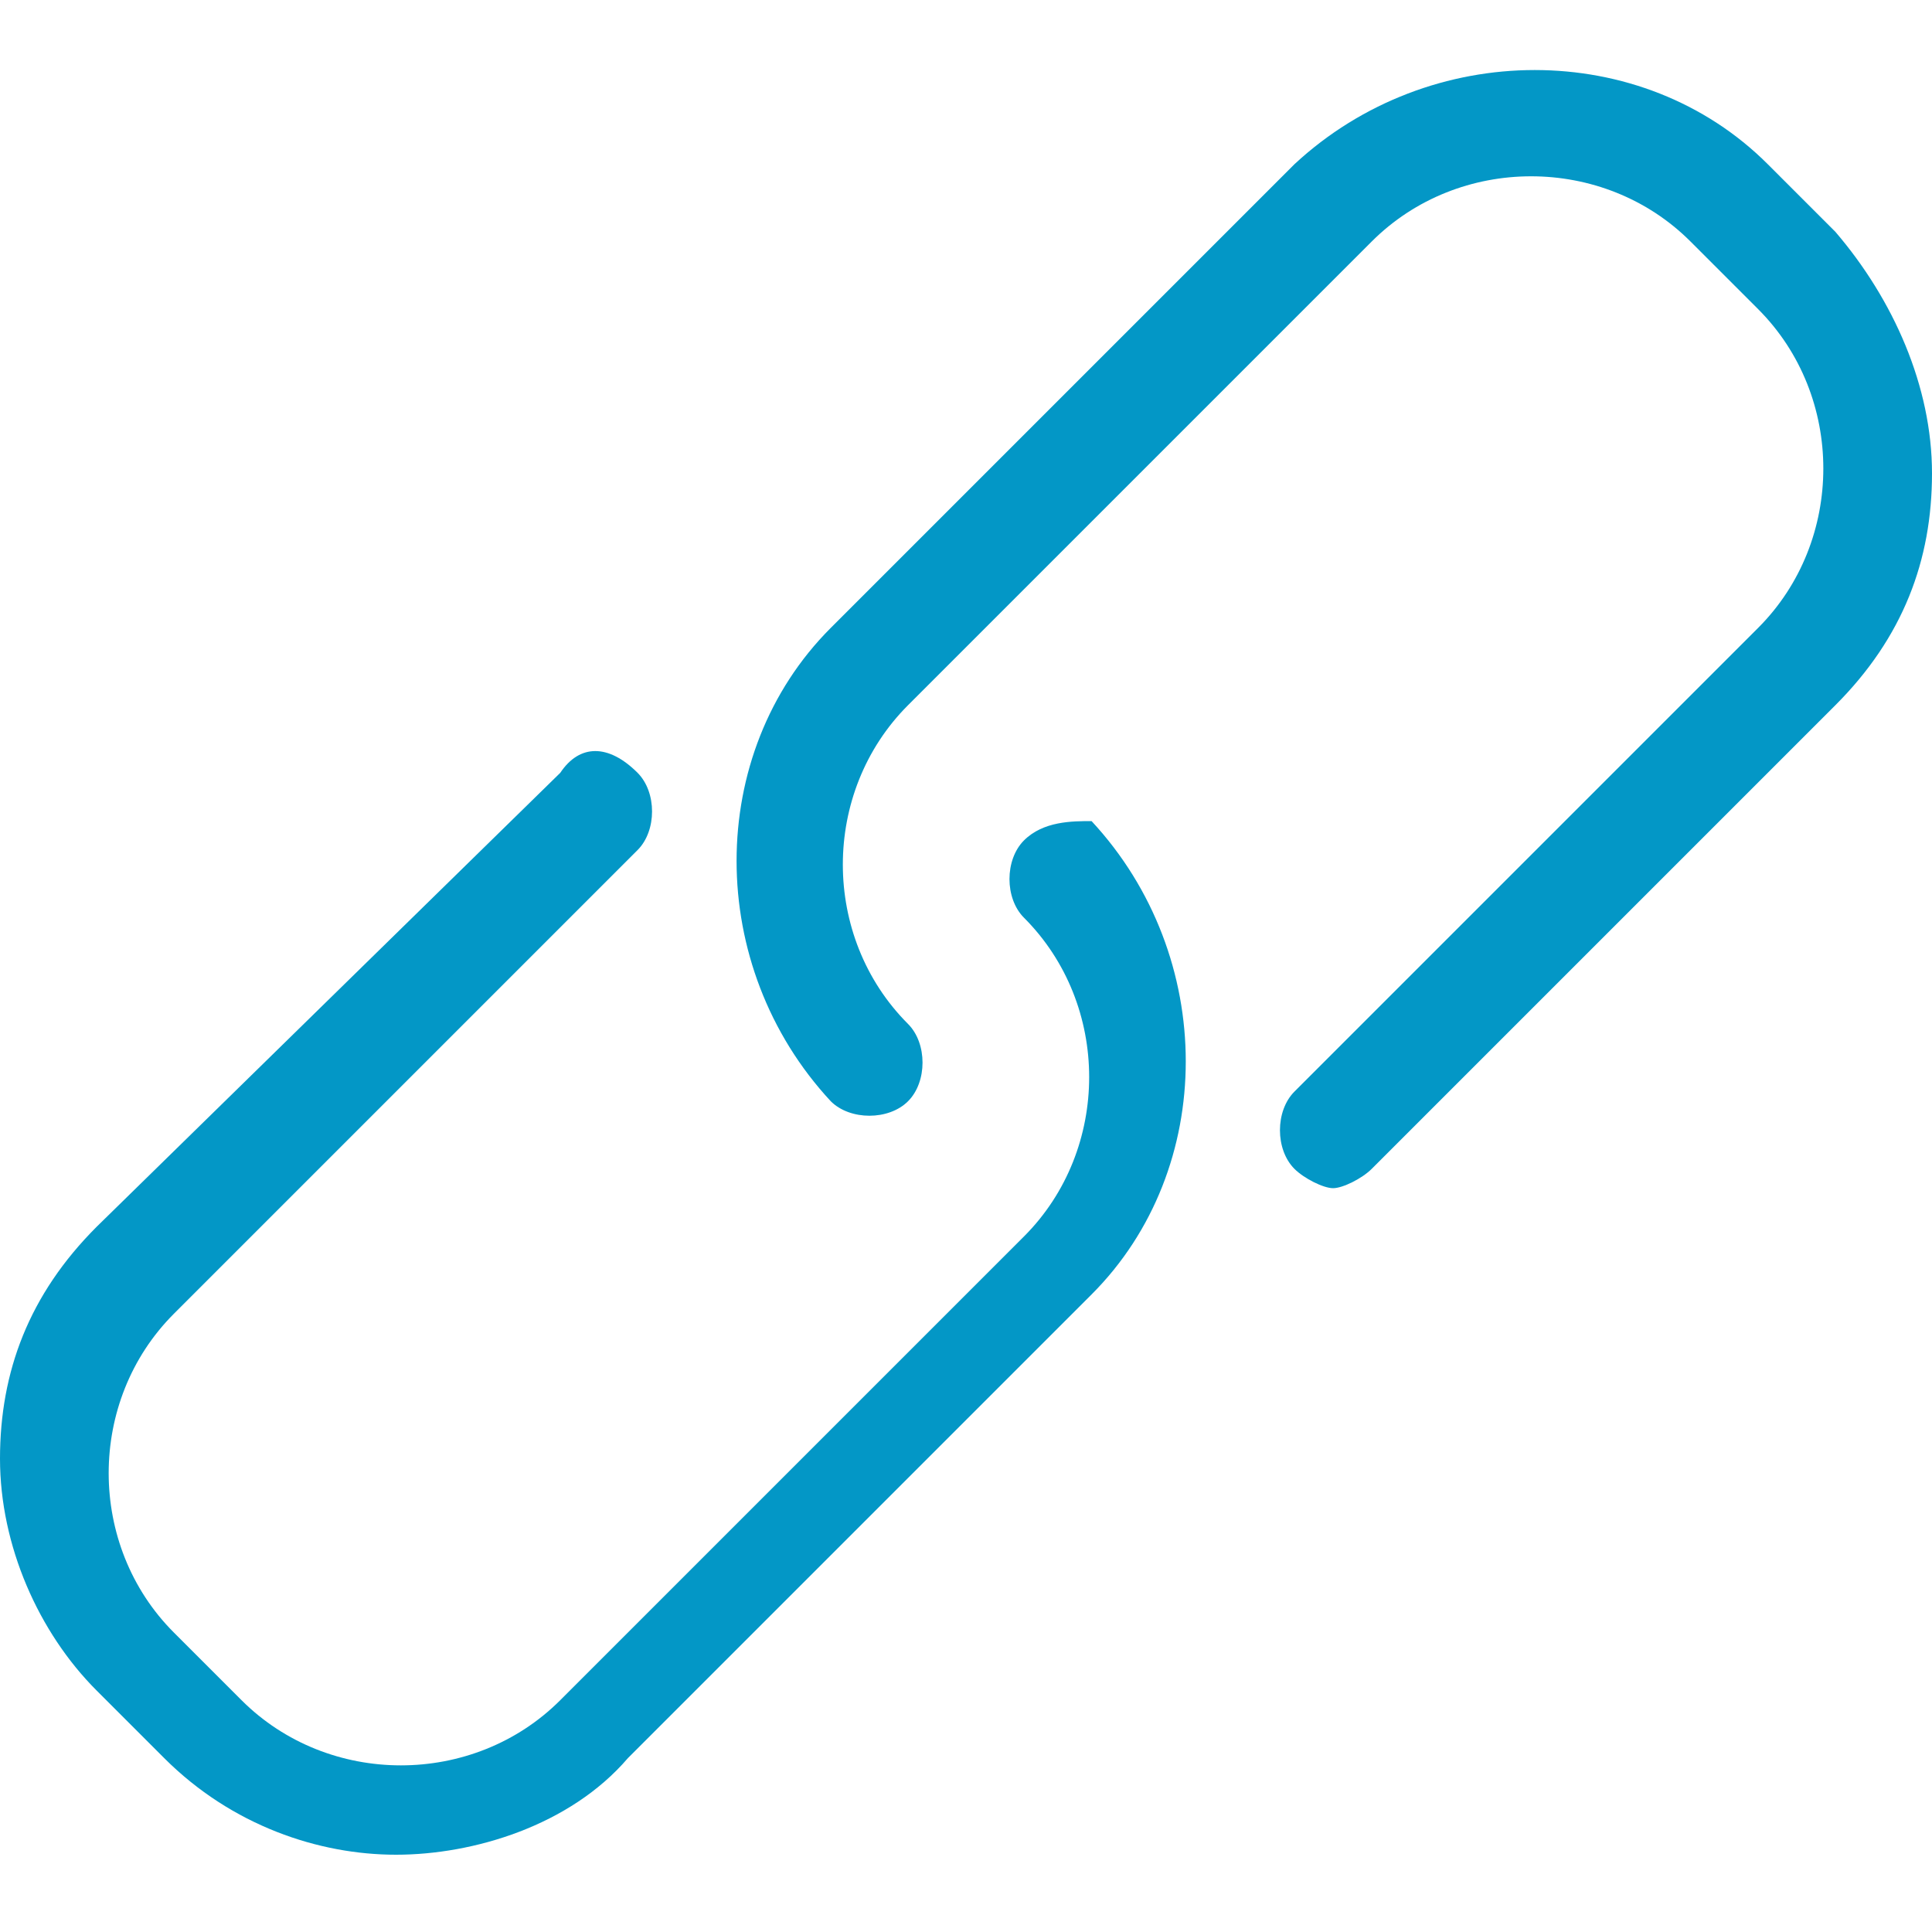
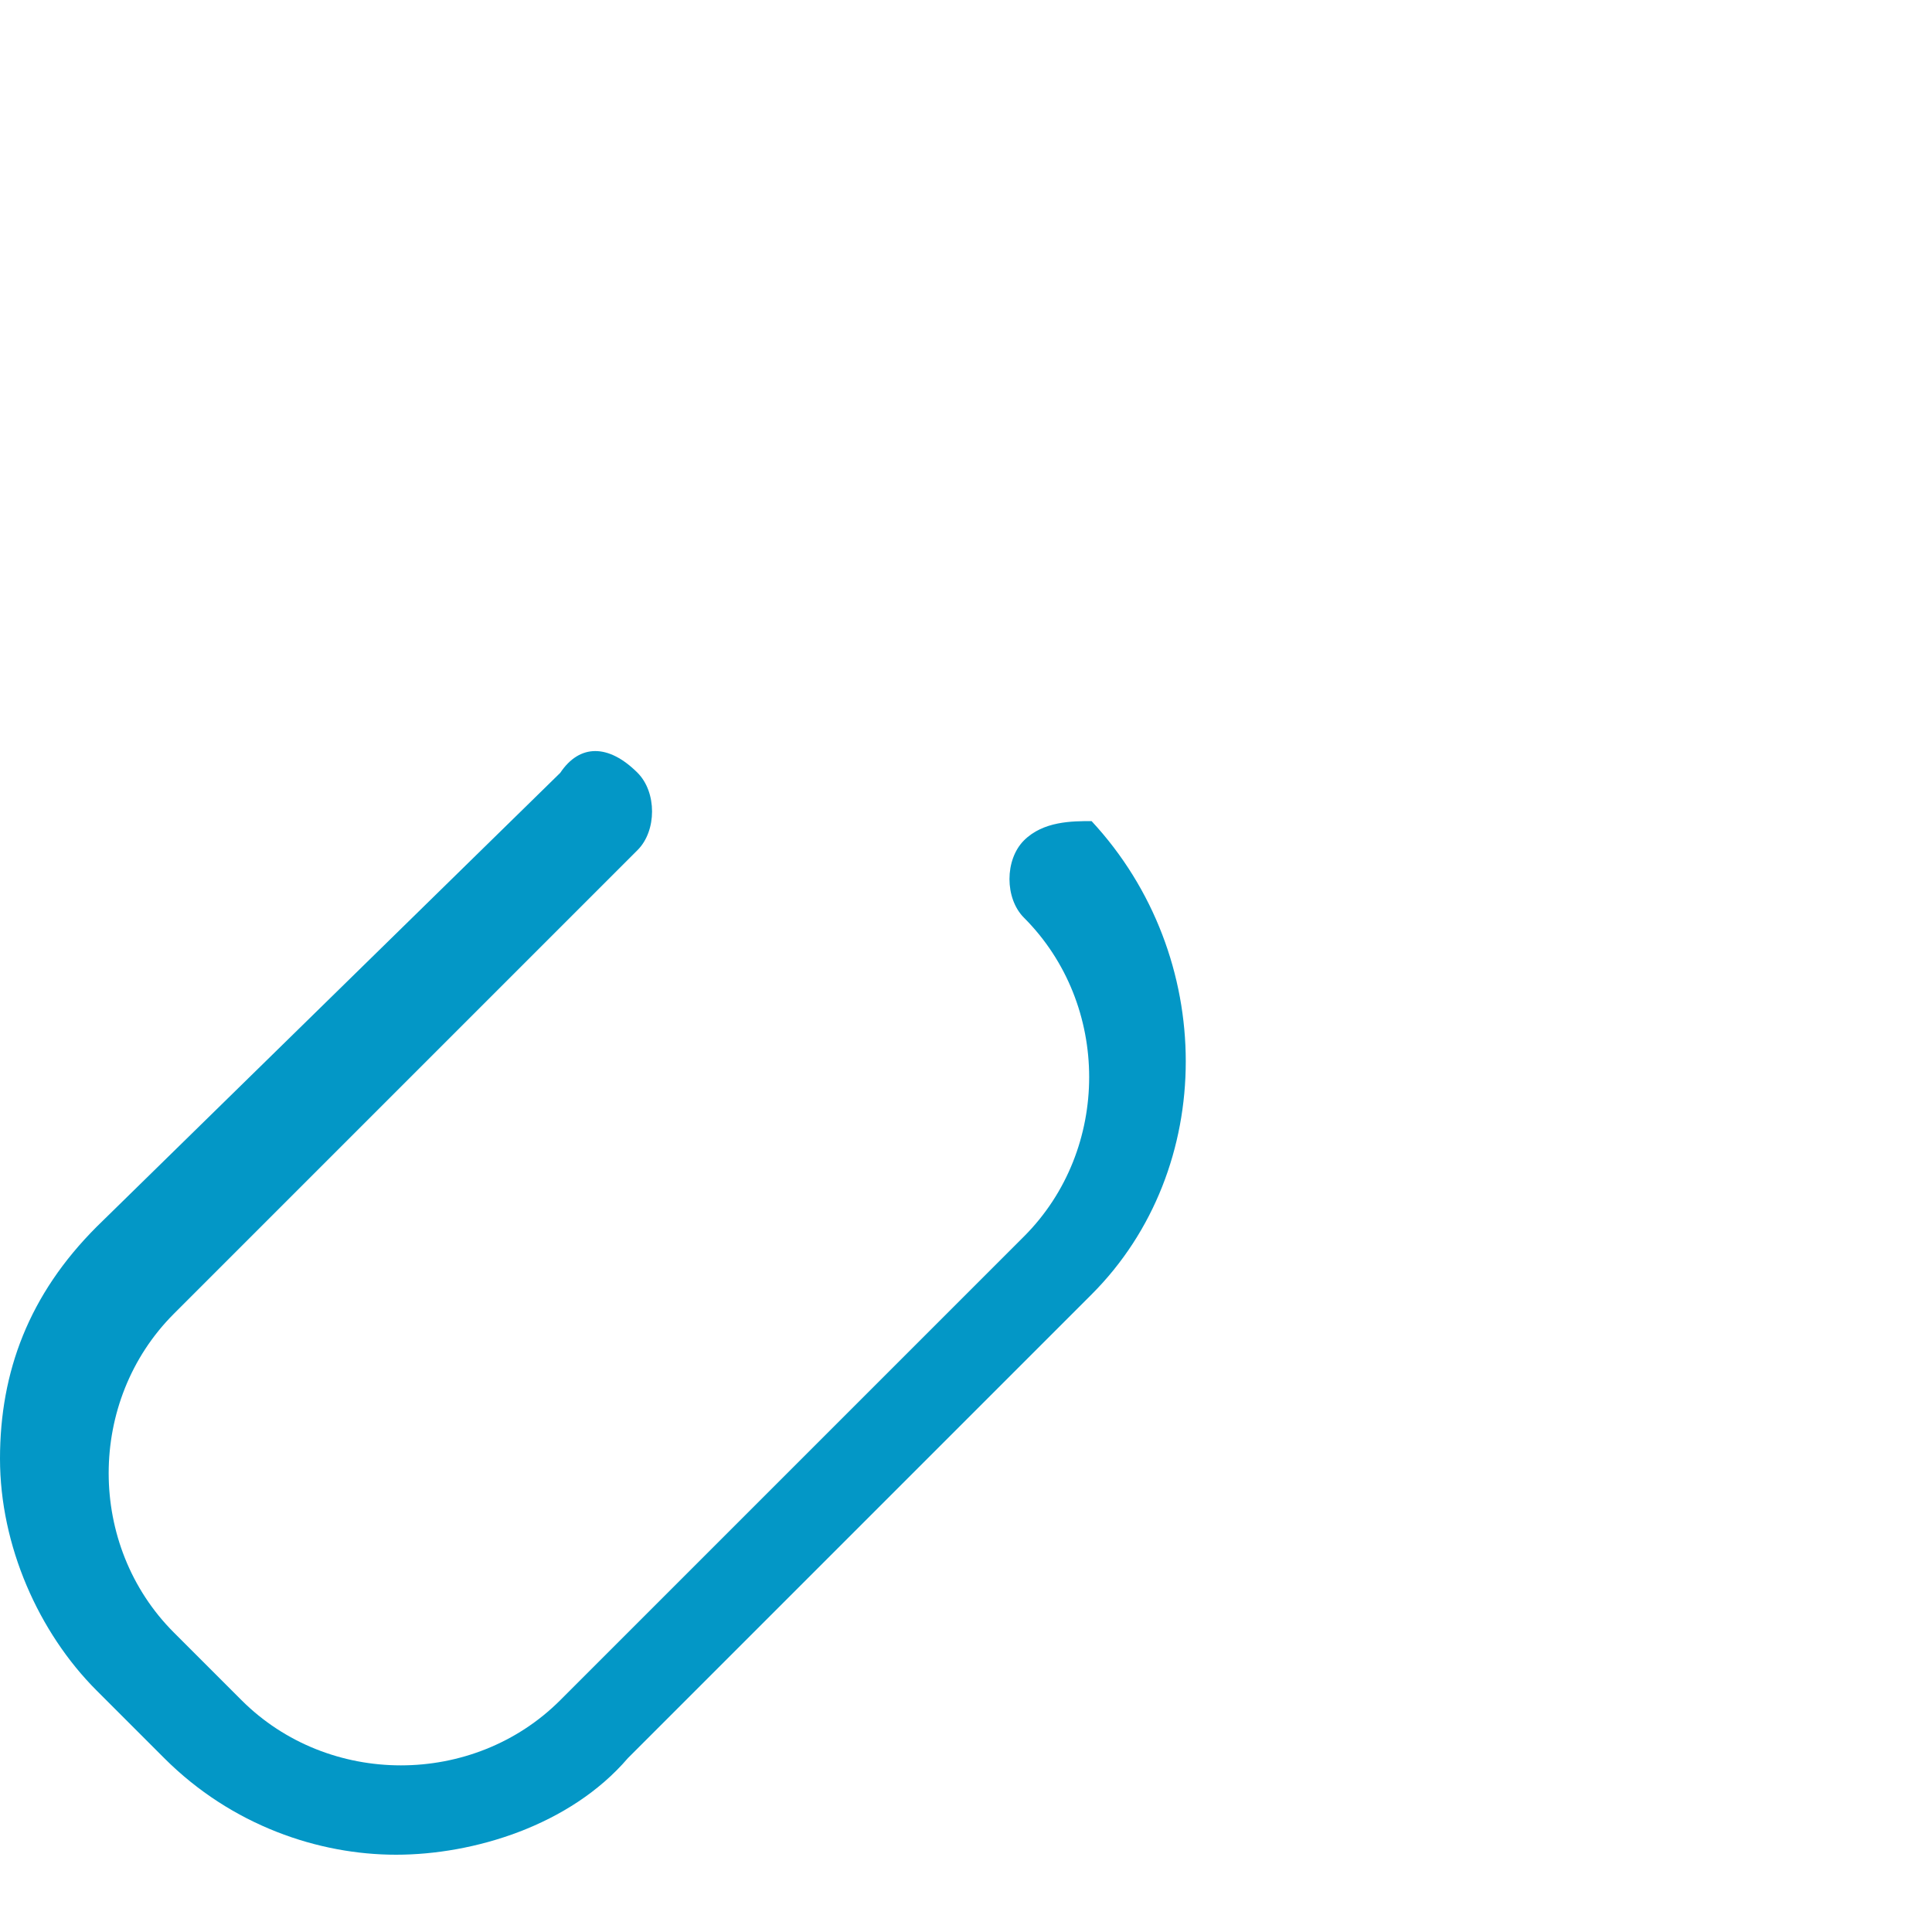
<svg xmlns="http://www.w3.org/2000/svg" version="1.1" id="Capa_1" x="0px" y="0px" viewBox="0 0 20 20" style="enable-background:new 0 0 20 20;" xml:space="preserve">
  <style type="text/css">
	.st0{fill:#0397C6;}
</style>
  <g>
    <g>
      <g>
        <path class="st0" d="M10.6,8.7c-0.2,0.2-0.2,0.6,0,0.8c0.9,0.9,0.9,2.4,0,3.3l-4.8,4.8c-0.9,0.9-2.4,0.9-3.3,0l-0.7-0.7     c-0.9-0.9-0.9-2.4,0-3.3l4.8-4.8c0.2-0.2,0.2-0.6,0-0.8C6.3,7.7,6,7.7,5.8,8L1,12.7c-0.7,0.7-1,1.5-1,2.4c0,0.9,0.4,1.8,1,2.4     l0.7,0.7c0.7,0.7,1.6,1,2.4,1s1.8-0.3,2.4-1l4.8-4.8c1.3-1.3,1.3-3.5,0-4.9C11.1,8.5,10.8,8.5,10.6,8.7z" />
-         <path class="st0" d="M19,2.4l-0.7-0.7c-1.3-1.3-3.5-1.3-4.9,0L8.6,6.5c-1.3,1.3-1.3,3.5,0,4.9c0.2,0.2,0.6,0.2,0.8,0     c0.2-0.2,0.2-0.6,0-0.8c-0.9-0.9-0.9-2.4,0-3.3l4.8-4.8c0.9-0.9,2.4-0.9,3.3,0l0.7,0.7c0.9,0.9,0.9,2.4,0,3.3l-4.8,4.8     c-0.2,0.2-0.2,0.6,0,0.8c0.1,0.1,0.3,0.2,0.4,0.2c0.1,0,0.3-0.1,0.4-0.2L19,7.3c0.7-0.7,1-1.5,1-2.4S19.6,3.1,19,2.4z" />
      </g>
    </g>
  </g>
</svg>